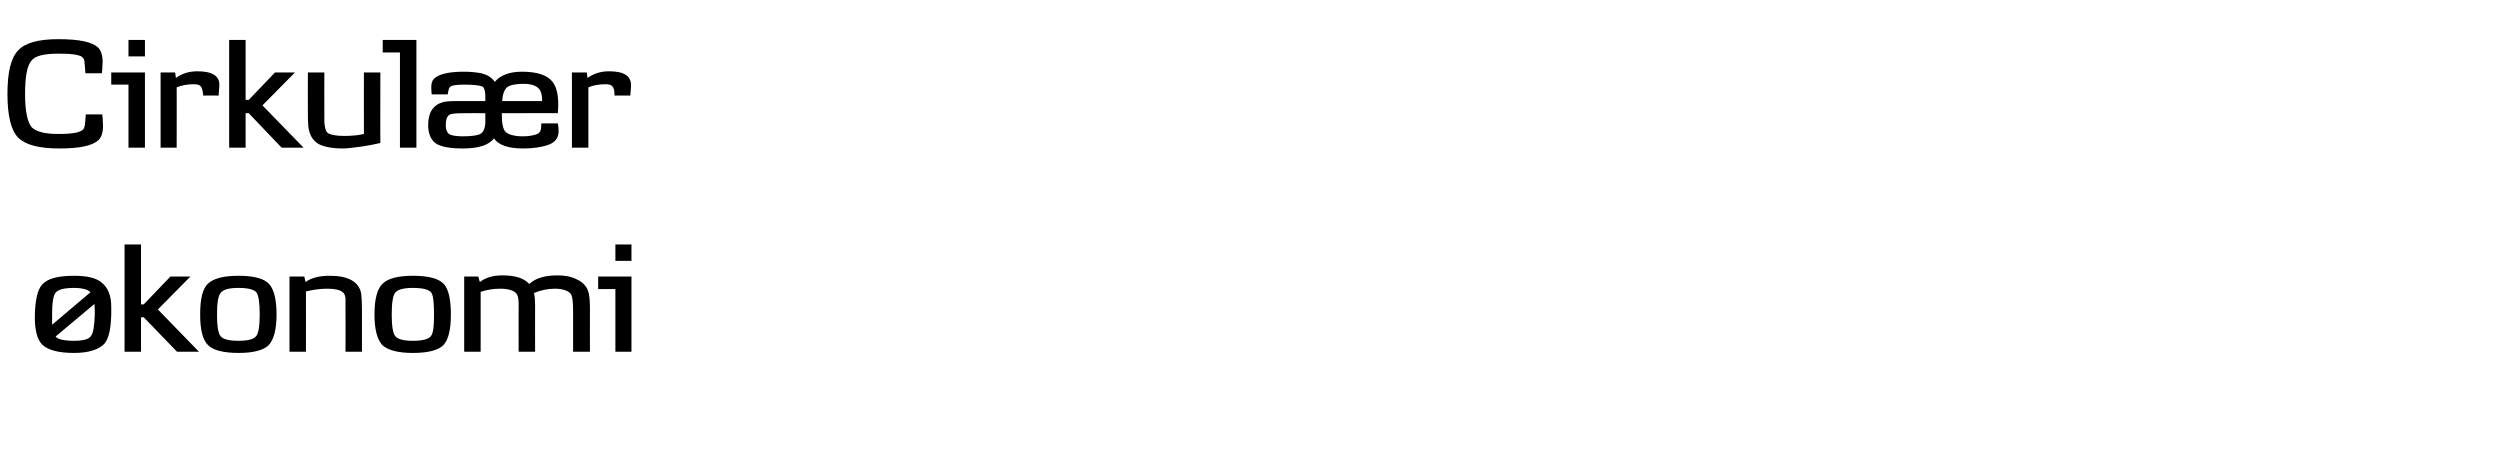
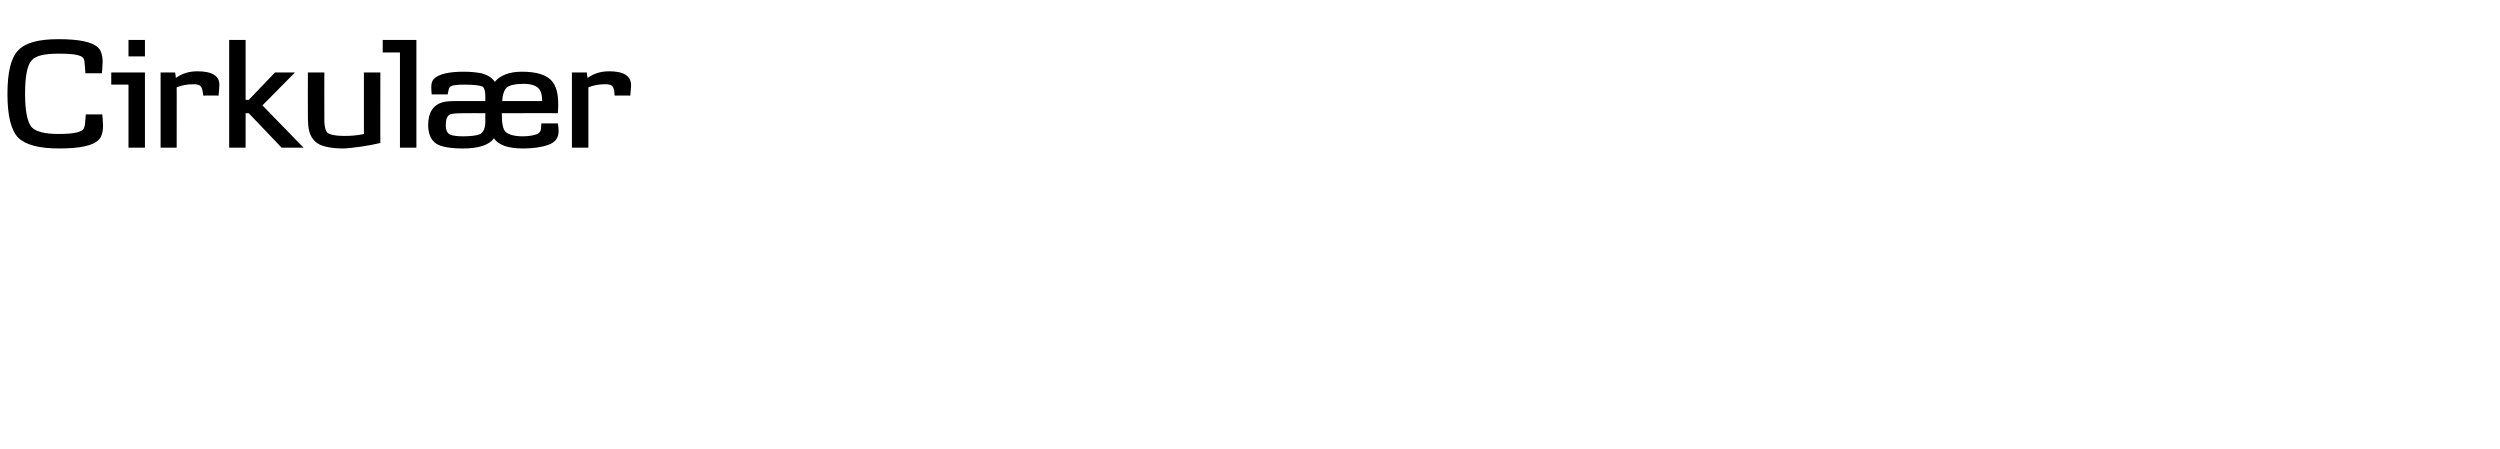
<svg xmlns="http://www.w3.org/2000/svg" height="114.5" viewBox="0 0 638.2 114.5" width="638.2">
-   <path d="m28.4 80.3c-.1 3.6-.6 6-1.7 7.4-1.4 1.5-4 2.4-7.8 2.4-3.9 0-6.6-.7-8.1-2.1-1.3-1.3-2-3.8-1.9-7.7.1-3.8.7-6.3 1.8-7.6 1.4-1.6 4.1-2.3 8.2-2.3 3.2 0 5.6.5 7 1.7 1.6 1.2 2.5 3.3 2.5 6.2 0-.1 0 .5 0 2zm-5.3-5.7c-.7-.7-2.1-1.1-4.2-1.1-2.5 0-4 .4-4.7 1.2-.6.7-.9 2.6-.9 5.6v2.6s9.8-8.3 9.8-8.3zm1 3s-9.9 8.3-9.9 8.3c.5.7 2.1 1.1 4.7 1.1 2.3 0 3.8-.4 4.3-1.2.6-.7.9-2.6 1-5.5 0-.7 0-1.6-.1-2.7zm26.7 12.2h-5.6l-8.5-8.8h-.7v8.8h-4.2v-27.4h4.2v15.3h.7l6.8-7.1h5.1l-8.3 8.4zm17.8-1.7c-1.3 1.3-3.9 2-7.7 2-3.9 0-6.5-.7-7.8-2-1.4-1.4-2-4-2-7.8 0-4 .6-6.6 2-7.9s3.9-2 7.8-2 6.5.7 7.8 2.1c1.2 1.3 1.9 3.9 1.9 7.8 0 3.8-.7 6.4-2 7.8zm-3.1-13.4c-.6-.8-2.2-1.2-4.6-1.2s-3.9.4-4.5 1.2c-.7.7-1 2.6-1 5.6 0 2.9.3 4.8.9 5.5.6.8 2.1 1.2 4.6 1.2 2.4 0 3.9-.4 4.5-1.2.6-.7.9-2.6.9-5.5 0-3-.3-4.9-.8-5.6zm26.9 15.1h-4.2s.05-10.57 0-10.6c0-1.4 0-2.4 0-3.1-.1-.7-.3-1.2-.7-1.5-.7-.6-2-.9-4-.9-1.9 0-3.7.3-5.4.7.03.04 0 15.4 0 15.4h-4.2v-19.2h3.8s.27 1.41.3 1.4c1.5-1.1 3.6-1.6 6.2-1.6 4.7 0 7.4 1.5 8 4.5.1.9.2 2.2.2 4 .02 0 0 10.9 0 10.9zm20.8-1.7c-1.3 1.3-3.9 2-7.8 2-3.8 0-6.4-.7-7.8-2-1.3-1.4-2-4-2-7.8 0-4 .7-6.6 2.1-7.9 1.3-1.3 3.9-2 7.7-2 4 0 6.6.7 7.9 2.1 1.2 1.3 1.8 3.9 1.8 7.8 0 3.8-.6 6.4-1.9 7.8zm-3.1-13.4c-.6-.8-2.2-1.2-4.7-1.2-2.4 0-3.8.4-4.5 1.2-.6.7-.9 2.6-.9 5.6 0 2.9.3 4.8.9 5.5.6.8 2.1 1.2 4.5 1.2 2.5 0 4-.4 4.6-1.2.6-.7.8-2.6.8-5.5 0-3-.2-4.9-.7-5.6zm40.5 15.1h-4.3s.02-10.48 0-10.5c0-2.5-.2-4-.8-4.5-.7-.7-2.1-1.1-3.9-1.1s-3.6.4-5.3 1.1c.2.6.3 1.8.3 3.5-.02-.02 0 11.5 0 11.5h-4.2s-.03-12.51 0-12.5c0-1.3-.3-2.2-.8-2.6-.7-.6-2-1-3.9-1-1.8 0-3.5.3-5 .8 0-.01 0 15.3 0 15.3h-4.2v-19.2h3.6s.36 1.41.4 1.4c1.4-1.1 3.3-1.7 5.7-1.7 3.3 0 5.6.7 6.9 2.2 1.6-1.5 4-2.2 7.3-2.2 1.8 0 3.4.3 4.8 1 1.8.8 2.8 2.1 3.1 3.6.2.9.3 2.2.3 4-.03 0 0 10.9 0 10.9zm10.6-23.2h-4.1v-4.2h4.1zm0 23.2h-4.1v-16h-4.4v-3.2h8.5z" />
  <path d="m25.2 35.7c-1.5 1.5-4.8 2.2-10.1 2.2-5.1 0-8.5-.9-10.4-2.7-1.9-1.9-2.8-5.7-2.8-11.2 0-5.6.9-9.3 2.8-11.2 1.8-1.9 5.2-2.8 10.2-2.8 5.3 0 8.7.7 10.2 2.2.7.7 1.1 2 1.1 3.6 0 .5-.1 1.2-.1 2-.01-.05-.1.9-.1.9h-4.2s-.17-2.52-.2-2.5c0-.8-.2-1.3-.5-1.5-.2-.3-.7-.5-1.6-.7s-2.4-.3-4.6-.3c-3.5 0-5.8.5-6.8 1.7-1.2 1.3-1.7 4.2-1.7 8.6s.6 7.2 1.7 8.5c1.1 1.1 3.3 1.7 6.8 1.7 1.9 0 3.5-.1 4.8-.4.6-.2 1.1-.4 1.4-.6.3-.3.5-.8.6-1.5-.02-.03.2-2.5.2-2.5h4.2s.08.94.1.9c0 .7.1 1.4.1 2 0 1.7-.4 2.9-1.1 3.6zm11.8-21.3h-4.2v-4.2h4.2zm0 23.3h-4.2v-16.1h-4.4v-3.1h8.6zm18.8-13.3c-.02-.04-3.9 0-3.9 0s-.21-1.32-.2-1.3c-.2-.9-.6-1.4-1.3-1.5-.3-.1-.6-.1-.9-.1-1.8 0-3.2.3-4.4.8.03-.05 0 15.4 0 15.4h-4.1v-19.2s3.71 0 3.7 0c.1.3.1.8.2 1.4 1.5-1.1 3.3-1.7 5.5-1.7 3.8 0 5.7 1.2 5.6 3.6 0 .4-.1 1.3-.2 2.6zm21.7 13.3h-5.6l-8.4-8.8h-.8v8.8h-4.2v-27.5h4.2v15.3h.8l6.7-7h5.1l-8.3 8.4zm19.6-1.2c-1.7.4-3.3.7-4.7.9-2.2.3-3.8.5-4.9.5-2.6 0-4.6-.4-5.9-1-1.8-.9-2.7-2.6-2.9-4.8-.1-1-.1-2-.1-2.7-.04-.05 0-10.9 0-10.9h4.2s-.03 10.44 0 10.4c0-.2 0 .5 0 2.2.1 1.4.3 2.3.8 2.8.7.5 2.1.8 4.2.8 1.7 0 3.4-.1 5.1-.5-.01.03 0-15.7 0-15.7h4.2s-.04 18.04 0 18zm9.2 1.2h-4.2v-24.3h-4.4v-3.2h8.6zm36.1-8.8c.05-.04-14.3 0-14.3 0s.02.25 0 .2c0 2.4.3 3.8.9 4.5.7.7 2.2 1.2 4.4 1.2 1.5 0 2.6-.2 3.5-.5.7-.2 1.1-.7 1.2-1.4 0-.4.1-.8.1-1.4h4.2c.2 1 .2 1.7.2 2 0 1.7-.9 2.9-2.7 3.5-1.7.6-3.9.9-6.4.9-3.8 0-6.3-.9-7.4-2.6-1.2 1.7-3.9 2.6-7.9 2.6-3.2 0-5.5-.4-6.8-1.2-1.4-.9-2.1-2.6-2.1-4.8 0-3.2 1.3-5.1 3.7-5.8.7-.2 1.8-.3 3.2-.3h7.7s-.03-1.24 0-1.2c0-1.4-.3-2.2-.7-2.5-.7-.3-2.2-.5-4.7-.5-2.1 0-3.4.2-3.7.7-.2.2-.3.6-.4 1.2-.03-.01-.1.6-.1.6s-4.14.01-4.1 0c-.1-.9-.1-1.6-.1-1.9 0-.9.2-1.6.7-2.1 1.2-1.2 3.8-1.8 7.6-1.8 1.9 0 3.4.2 4.5.4 1.5.4 2.7 1.1 3.4 2.2 1.4-1.7 3.8-2.6 6.9-2.6 3.8 0 6.3.8 7.7 2.4 1.1 1.3 1.6 3.2 1.6 5.9 0 .5 0 1.2-.1 2.3zm-4-3.1c0-.9-.1-1.6-.3-2.2-.4-1.4-1.9-2.2-4.4-2.2-2.1 0-3.5.3-4.3.9-.7.7-1.1 1.8-1.2 3.5zm-14.5 3.1s-5.52-.04-5.5 0c-1.8 0-3 .1-3.5.3-.8.4-1.1 1.3-1.1 2.8 0 1.2.4 2.1 1.2 2.4.5.2 1.6.4 3.1.4 2.1 0 3.5-.2 4.3-.5 1-.4 1.5-1.6 1.5-3.3-.03-.04 0-2.1 0-2.1zm37-4.5c-.04-.04-4 0-4 0s-.13-1.32-.1-1.3c-.2-.9-.6-1.4-1.3-1.5-.3-.1-.6-.1-.9-.1-1.8 0-3.2.3-4.4.8.01-.05 0 15.4 0 15.4h-4.2v-19.2h3.8c0 .3.1.8.2 1.4 1.5-1.1 3.3-1.7 5.5-1.7 3.8 0 5.6 1.2 5.6 3.6 0 .4-.1 1.3-.2 2.6z" />
</svg>